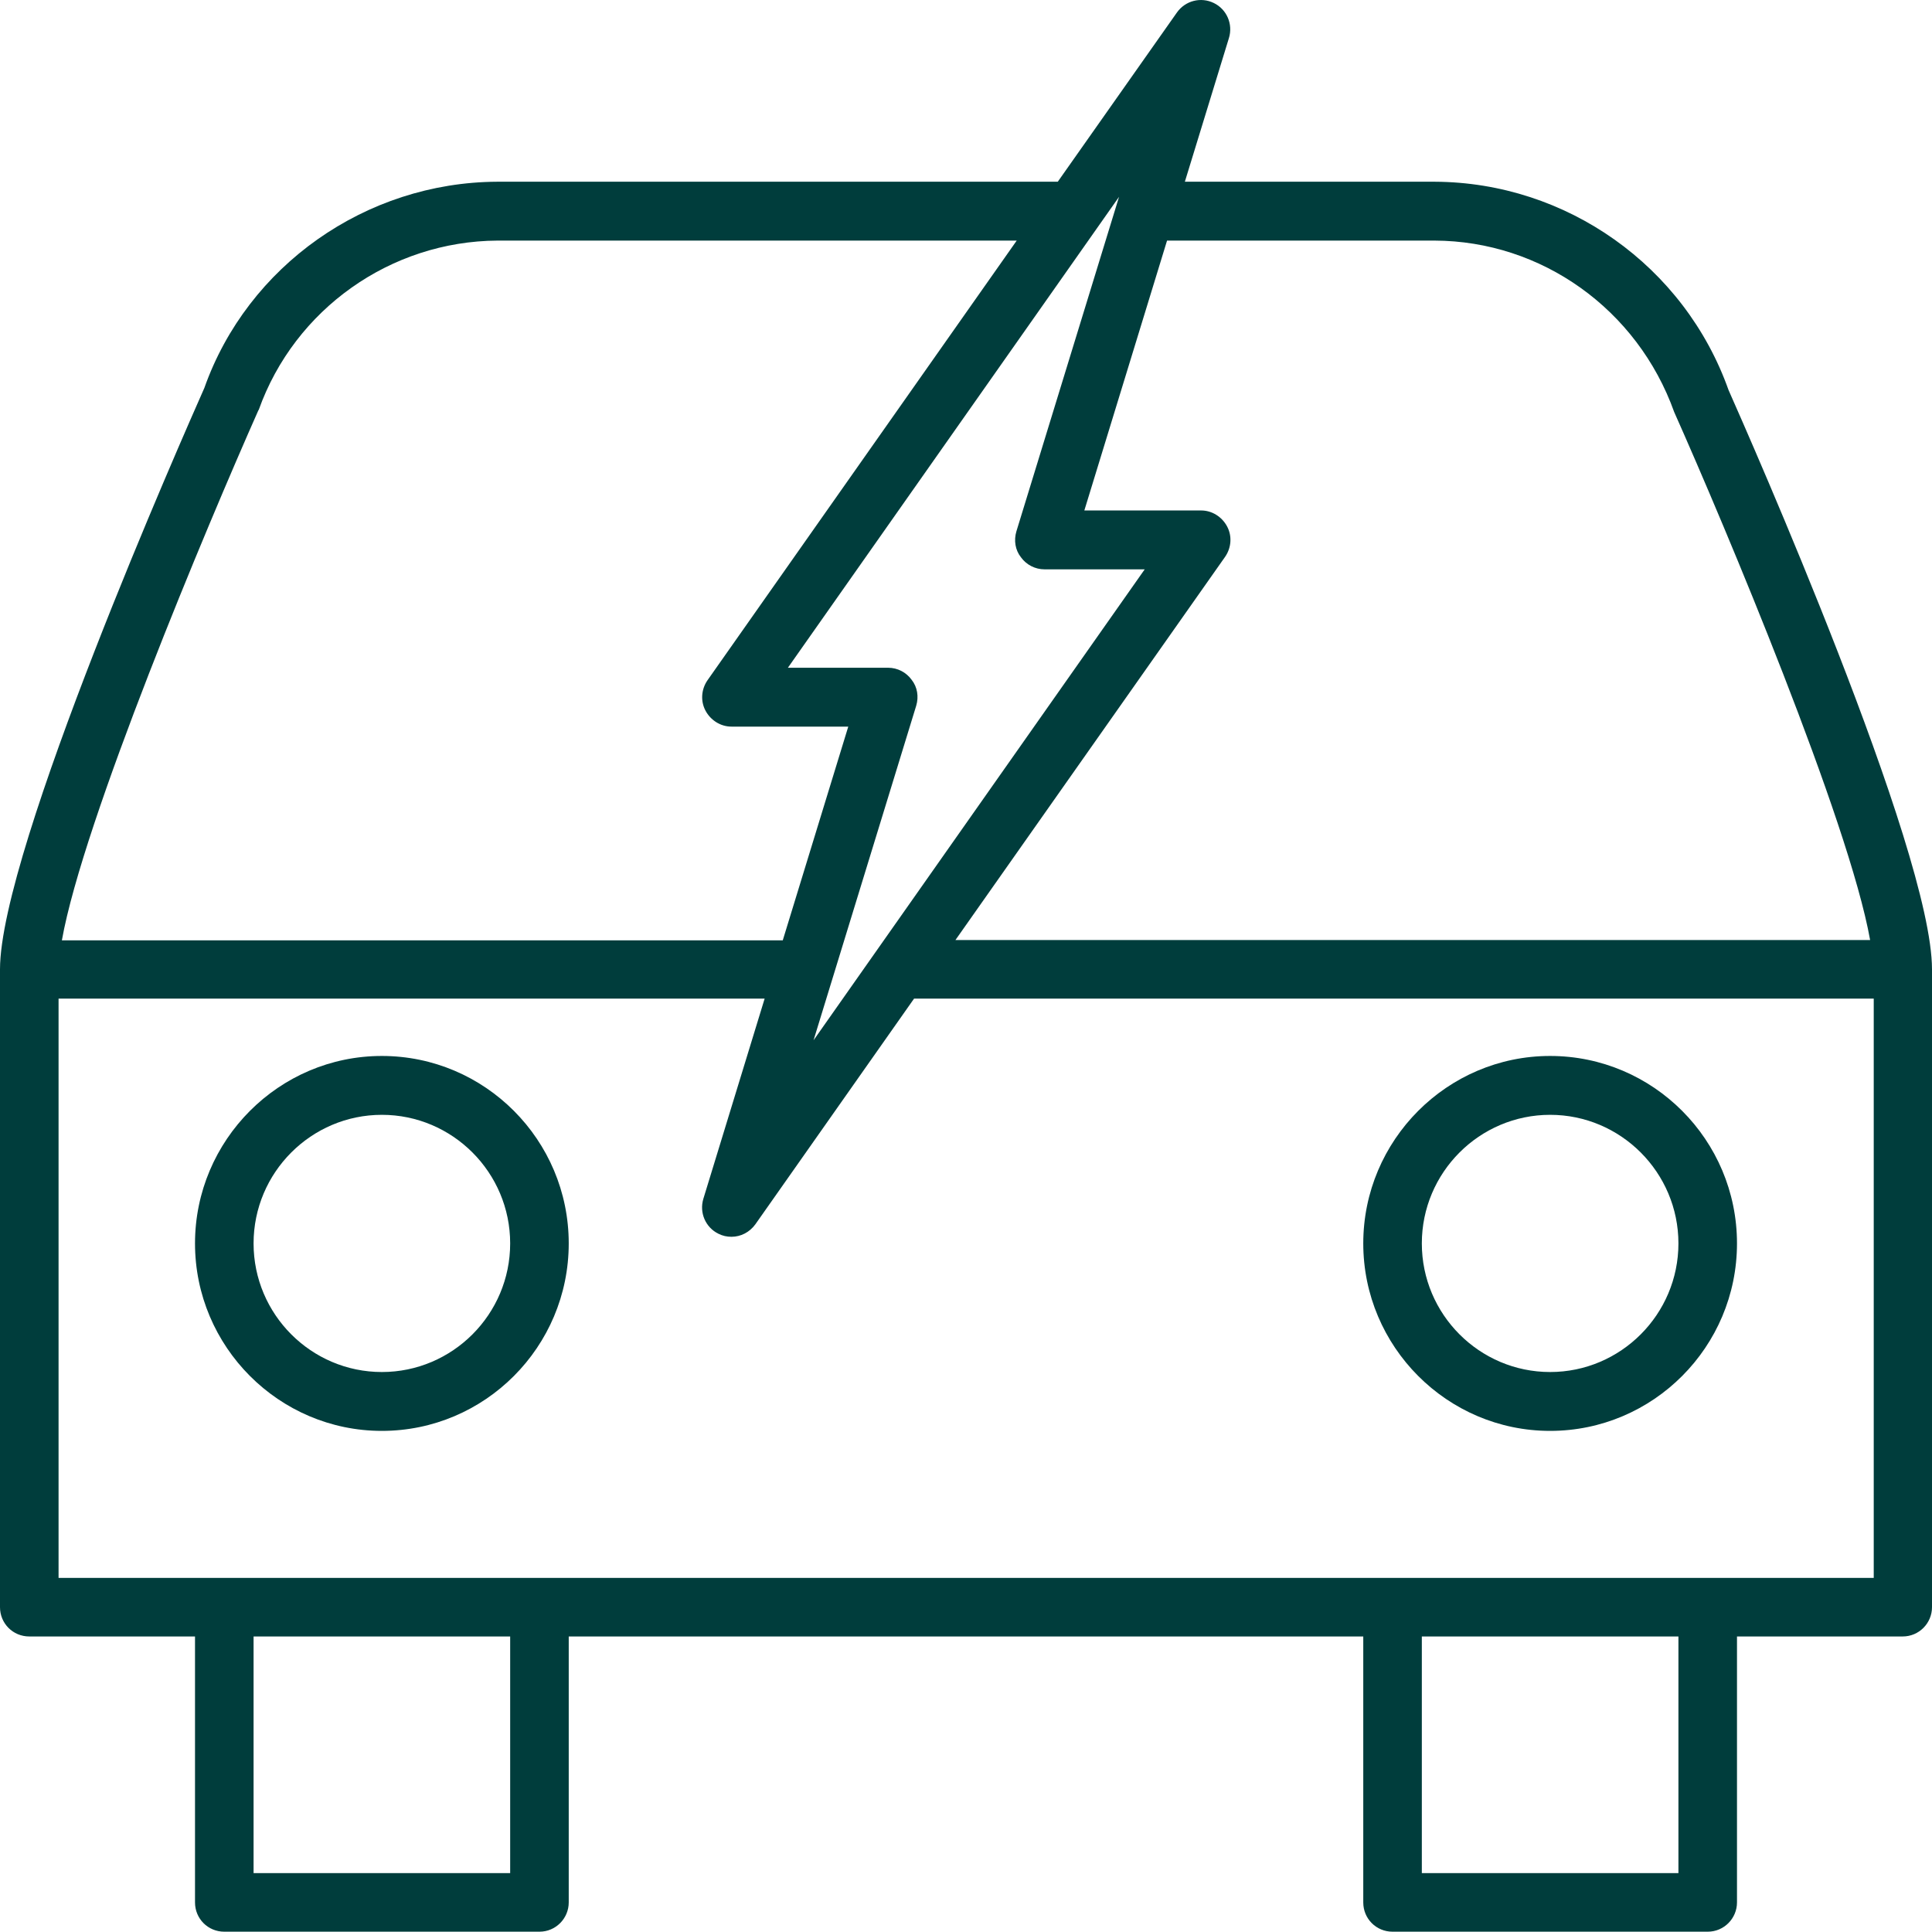
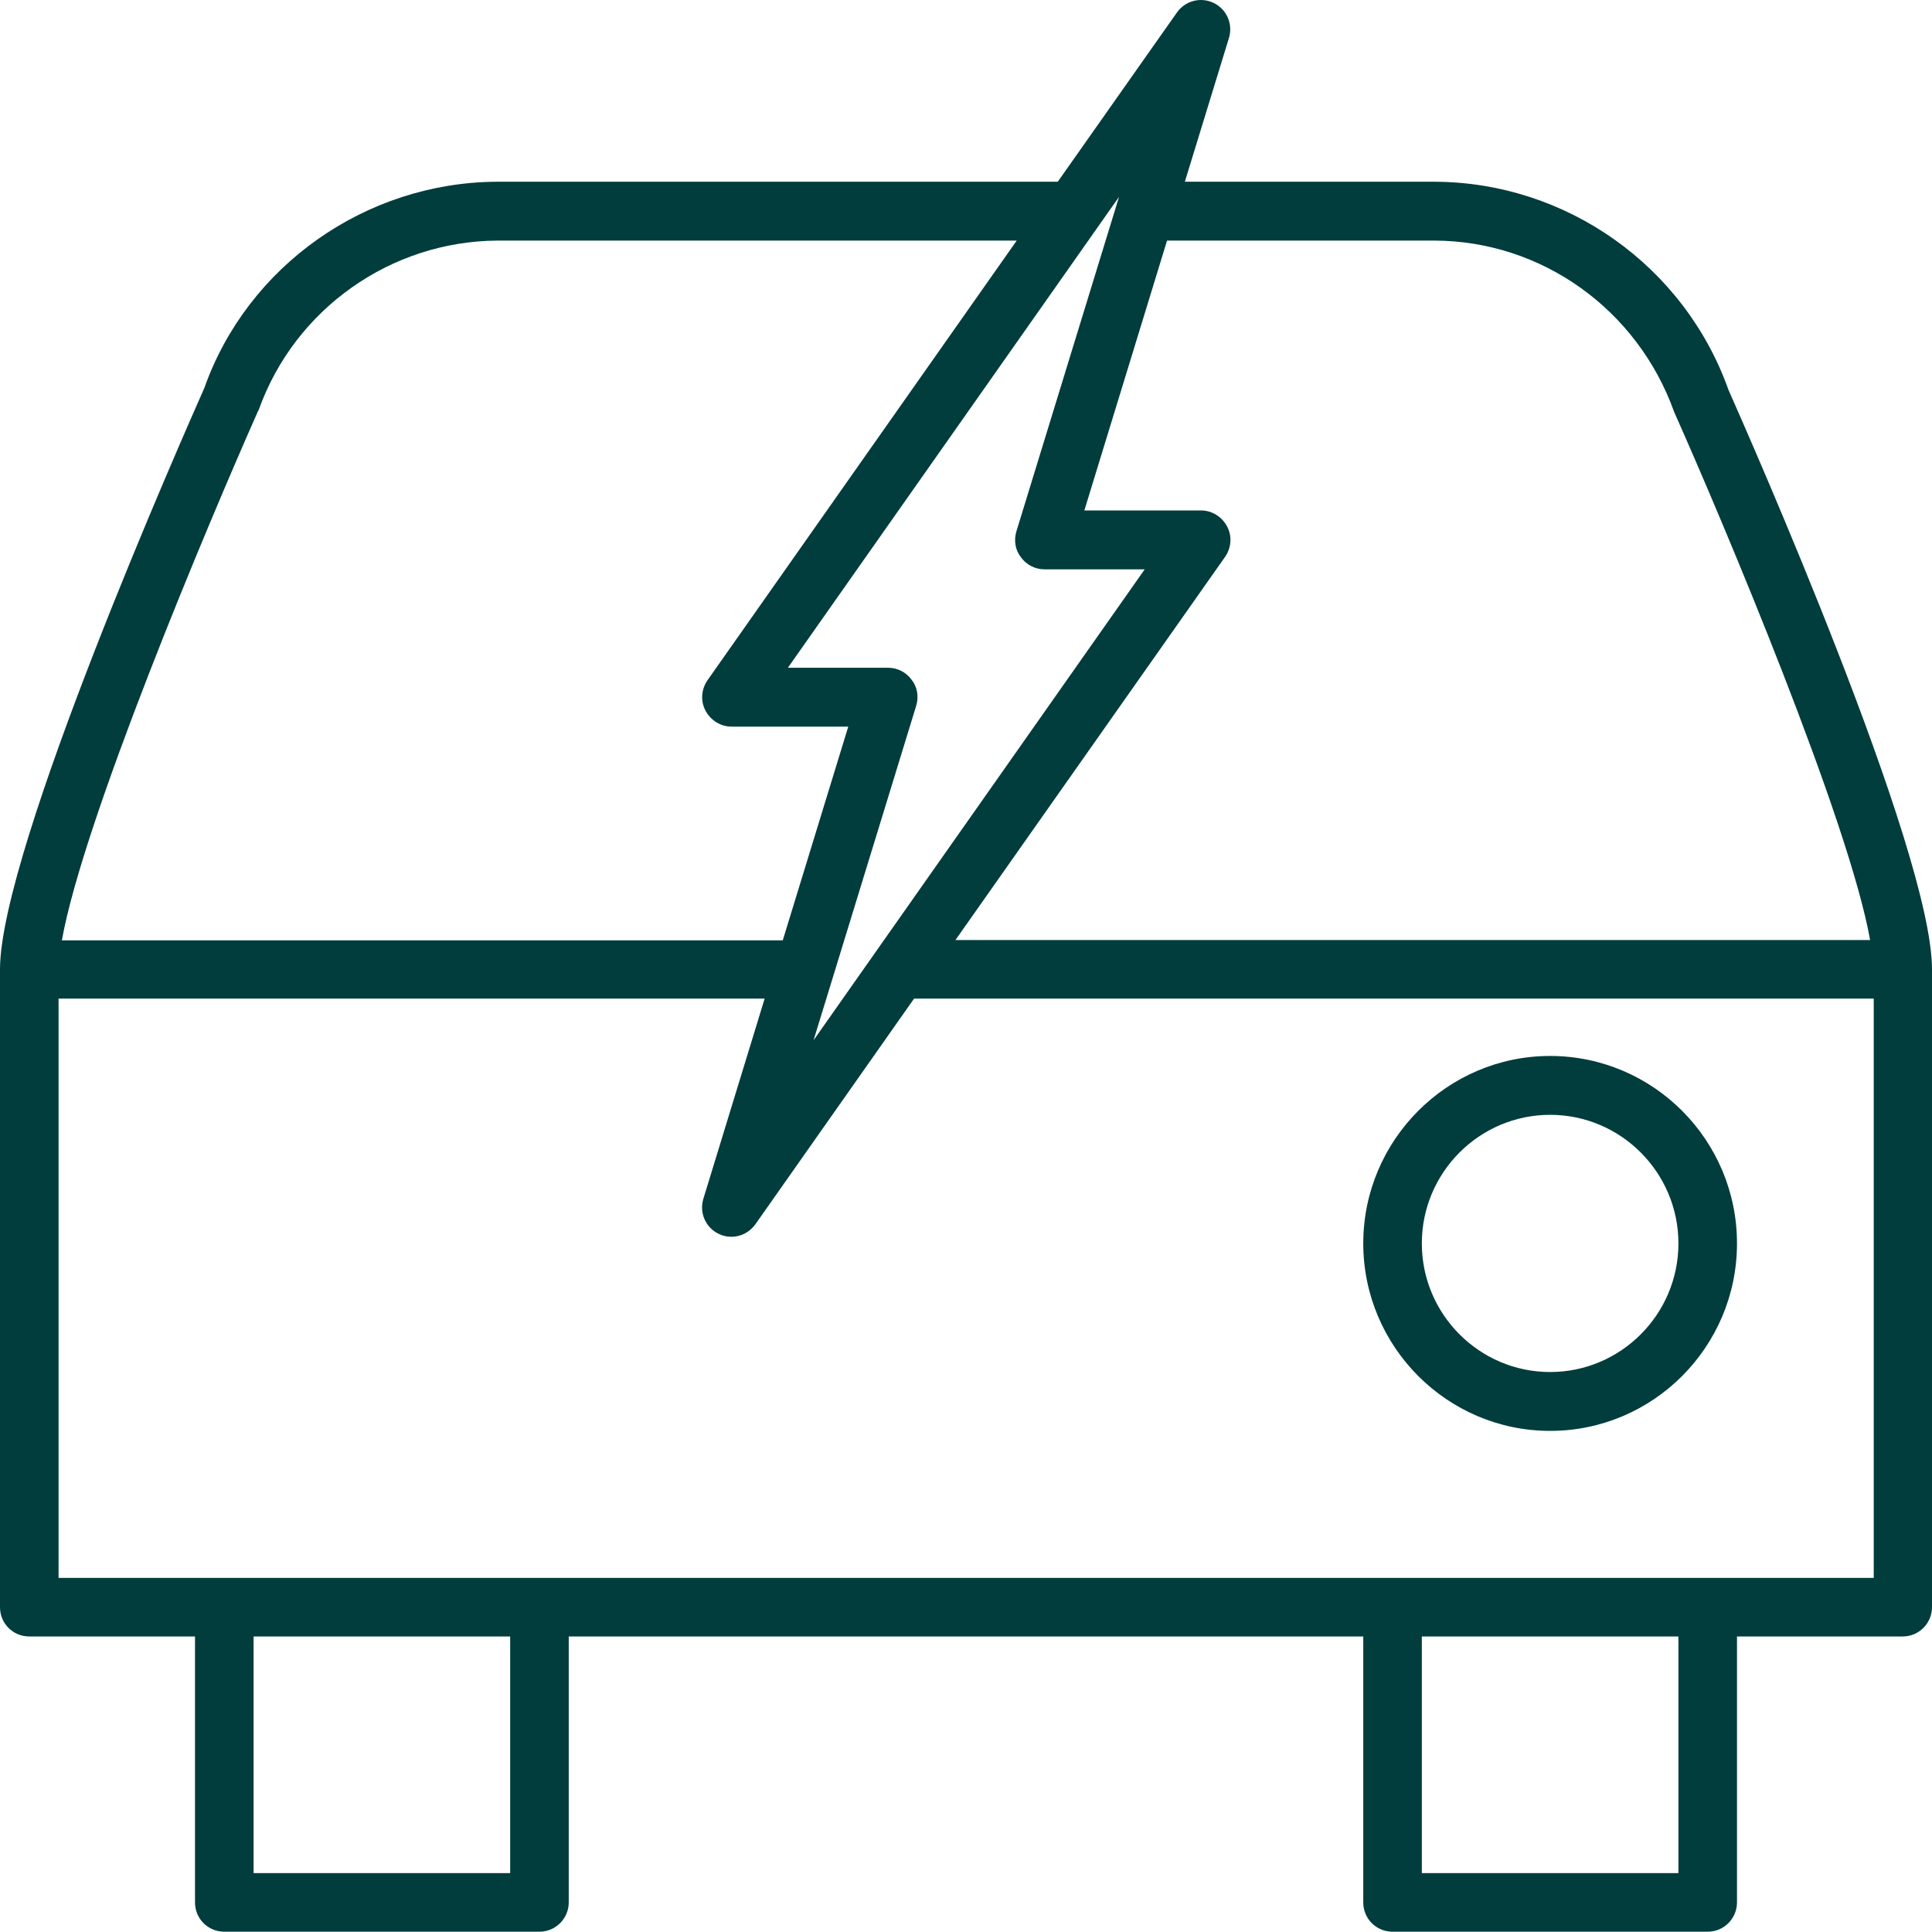
<svg xmlns="http://www.w3.org/2000/svg" id="Layer_2" data-name="Layer 2" viewBox="0 0 64 64">
  <defs>
    <style> .cls-1 { fill: #003d3c; stroke-width: 0px; } </style>
  </defs>
  <g id="Icon_Art" data-name="Icon Art">
    <g>
      <path class="cls-1" d="M57.26,12.92c-1.46-4.11-5.37-6.88-9.73-6.9h-8.28l1.46-4.76c.14-.46-.07-.95-.5-1.16-.43-.21-.94-.08-1.22.31l-3.95,5.61h-18.57c-4.36.02-8.27,2.79-9.7,6.83-.69,1.56-6.77,15.31-6.77,19.26v21.13c0,.54.43.97.97.97h5.49v8.81c0,.54.43.97.97.97h10.44c.54,0,.97-.44.97-.97v-8.81h26.32v8.81c0,.54.43.97.97.97h10.44c.54,0,.97-.44.97-.97v-8.81h5.49c.54,0,.97-.44.97-.97v-21.13c0-3.95-6.08-17.7-6.74-19.19ZM47.52,7.97c3.54.01,6.72,2.27,7.94,5.68,1.68,3.77,5.79,13.55,6.49,17.49h-30.3l8.93-12.69c.21-.3.24-.69.07-1.01-.17-.32-.5-.53-.86-.53h-3.87l2.74-8.94h8.87ZM33.67,17.6c-.09.3-.04.62.15.86.18.25.47.4.78.4h3.32l-10.97,15.6,3.4-11.08c.09-.3.04-.62-.15-.86-.18-.25-.47-.4-.78-.4h-3.32l10.97-15.6-3.4,11.08ZM8.57,13.58c1.19-3.34,4.37-5.59,7.91-5.61h17.2l-10.24,14.56c-.21.3-.24.69-.07,1.01.17.32.5.53.86.53h3.87l-2.17,7.08H2.05c.7-3.95,4.81-13.73,6.51-17.56ZM16.9,62.05h-8.5v-7.84h8.5v7.84ZM55.6,62.05h-8.5v-7.84h8.5v7.84ZM56.57,52.27s0,0,0,0h-10.44s0,0,0,0h-28.25s0,0,0,0H7.43s0,0,0,0H1.94v-19.19h23.39l-2.03,6.63c-.14.46.07.95.5,1.16.14.07.28.1.43.1.31,0,.6-.15.79-.41l5.26-7.48h31.79v19.19h-5.49Z" />
      <path class="cls-1" d="M51.35,34.98c-3.41,0-6.19,2.79-6.19,6.21s2.78,6.21,6.19,6.21,6.19-2.78,6.19-6.21-2.78-6.21-6.19-6.21ZM51.35,45.45c-2.34,0-4.25-1.91-4.25-4.26s1.91-4.26,4.25-4.26,4.25,1.91,4.25,4.26-1.91,4.26-4.25,4.26Z" />
-       <path class="cls-1" d="M12.65,34.98c-3.41,0-6.19,2.79-6.19,6.21s2.78,6.21,6.19,6.21,6.19-2.78,6.19-6.21-2.78-6.21-6.19-6.21ZM12.65,45.45c-2.34,0-4.25-1.91-4.25-4.26s1.91-4.26,4.25-4.26,4.25,1.91,4.25,4.26-1.91,4.26-4.25,4.26Z" />
    </g>
  </g>
</svg>